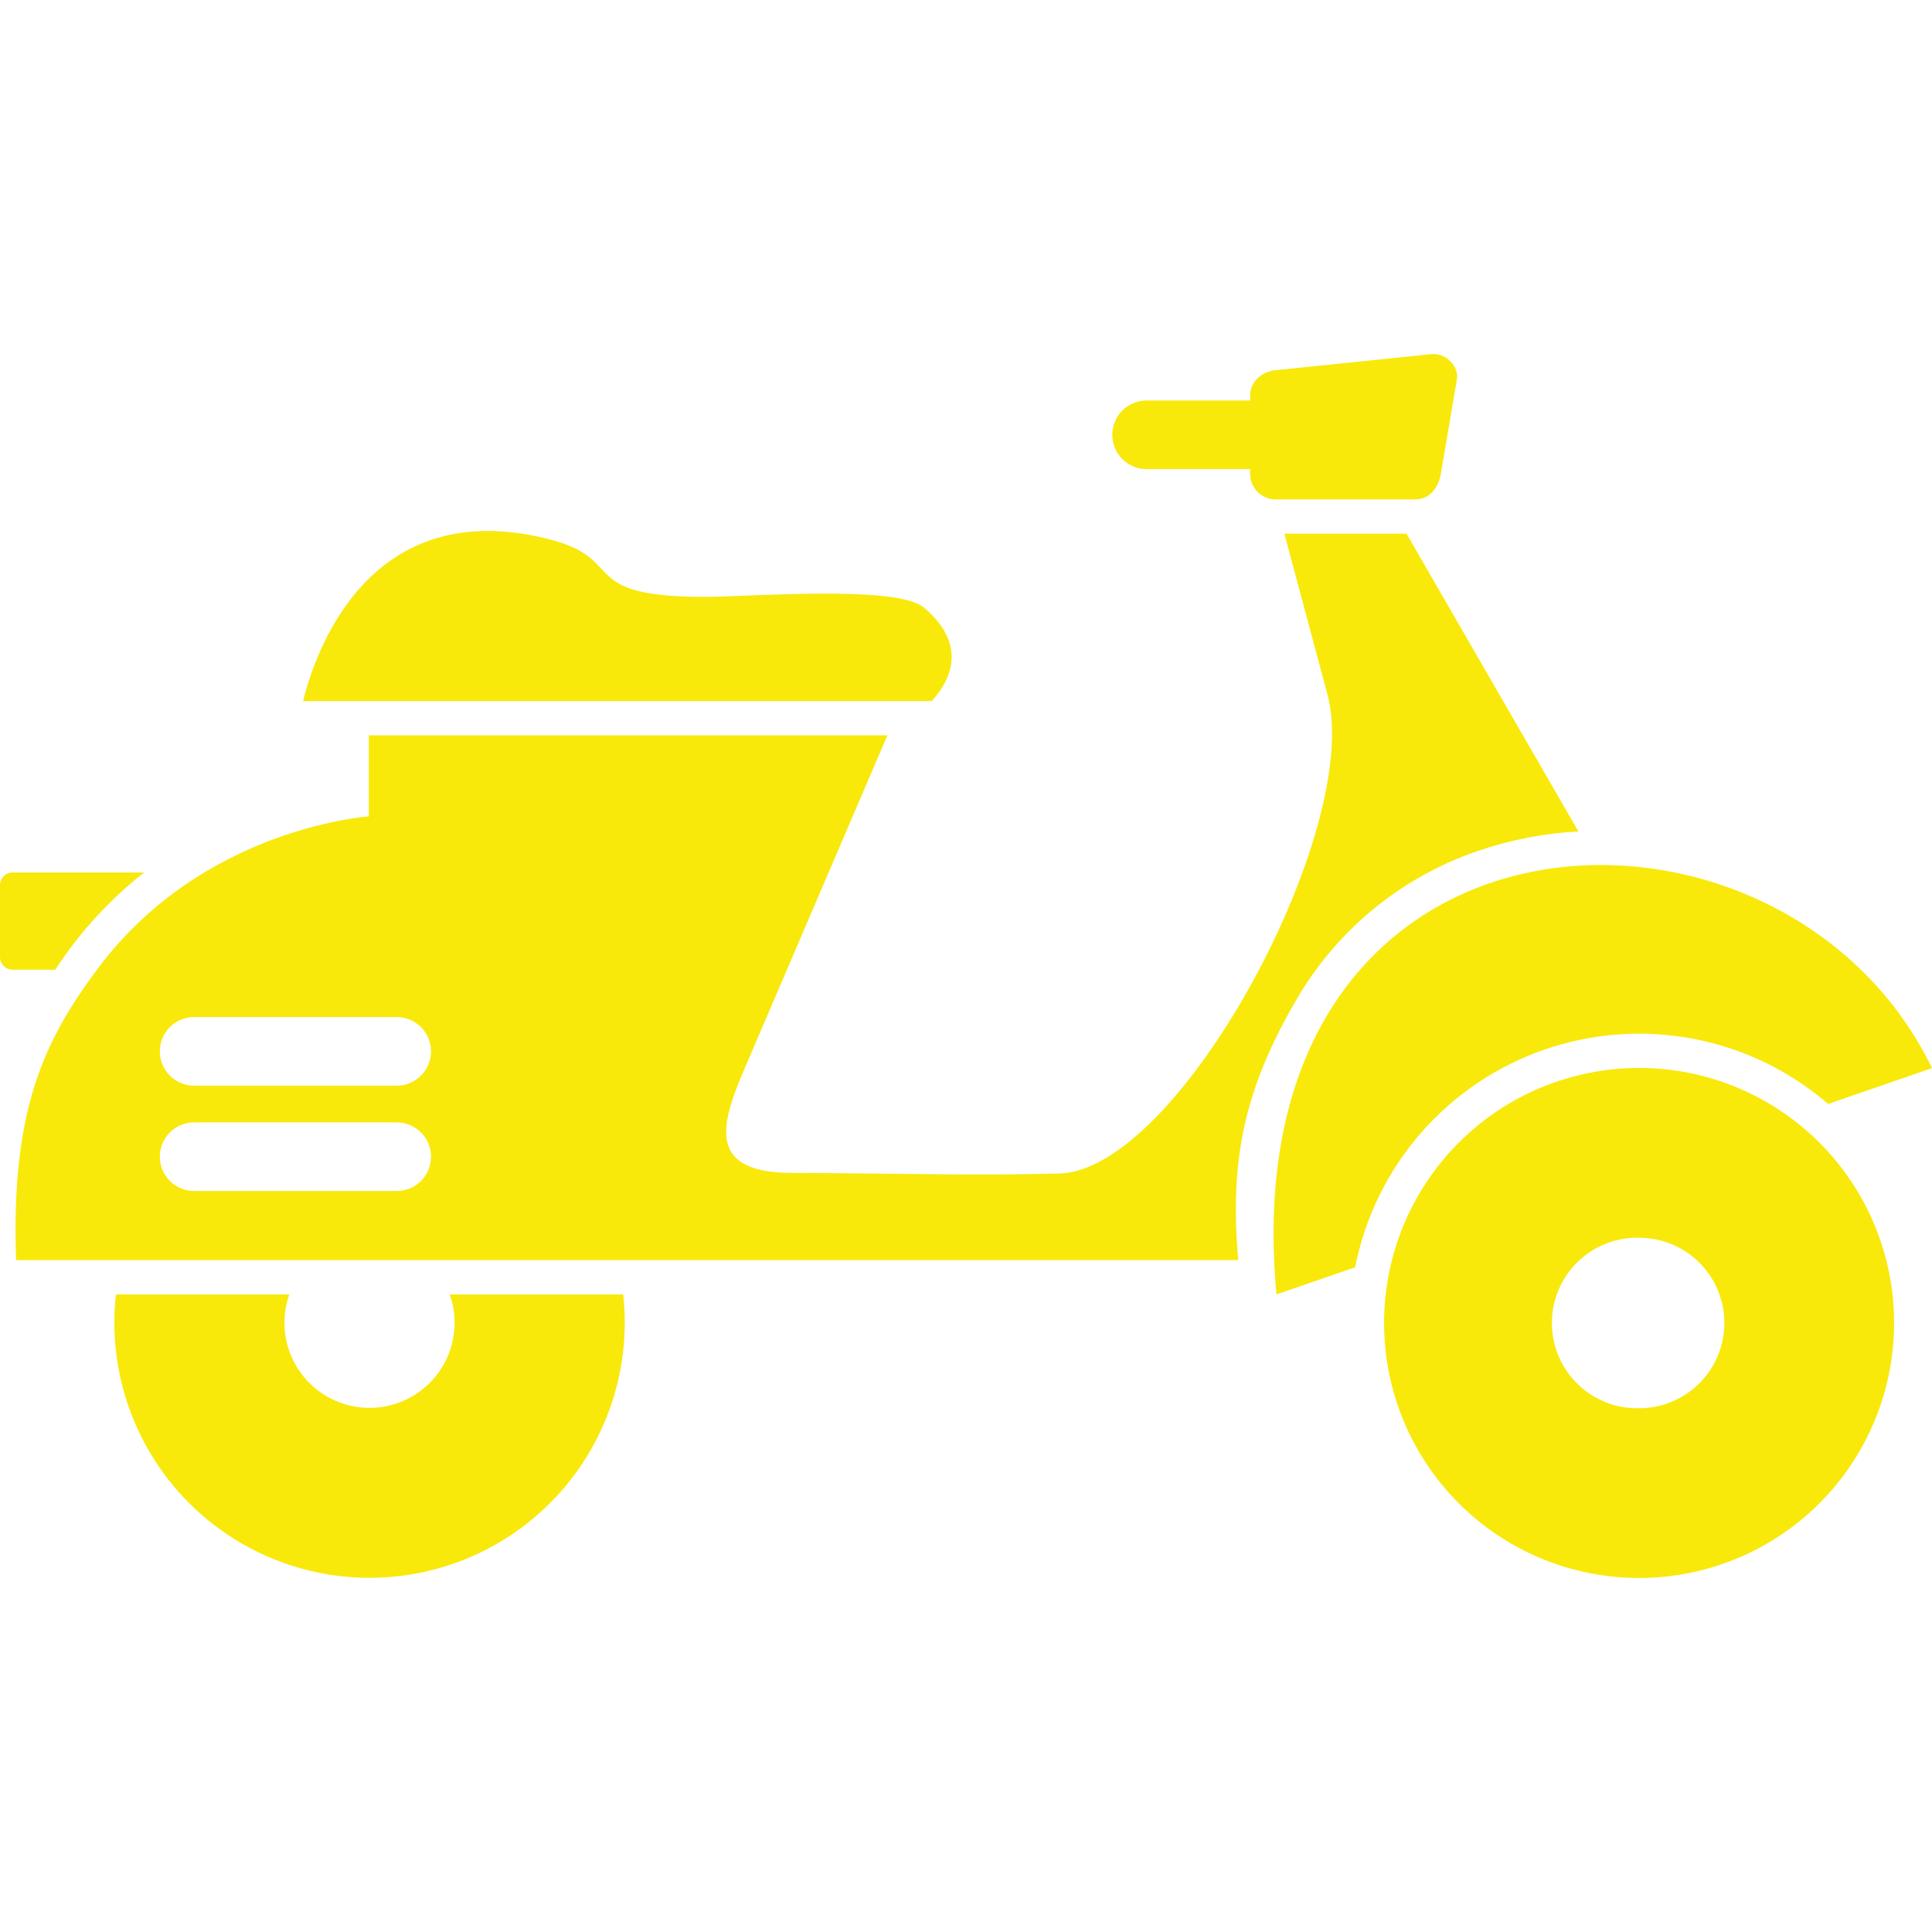
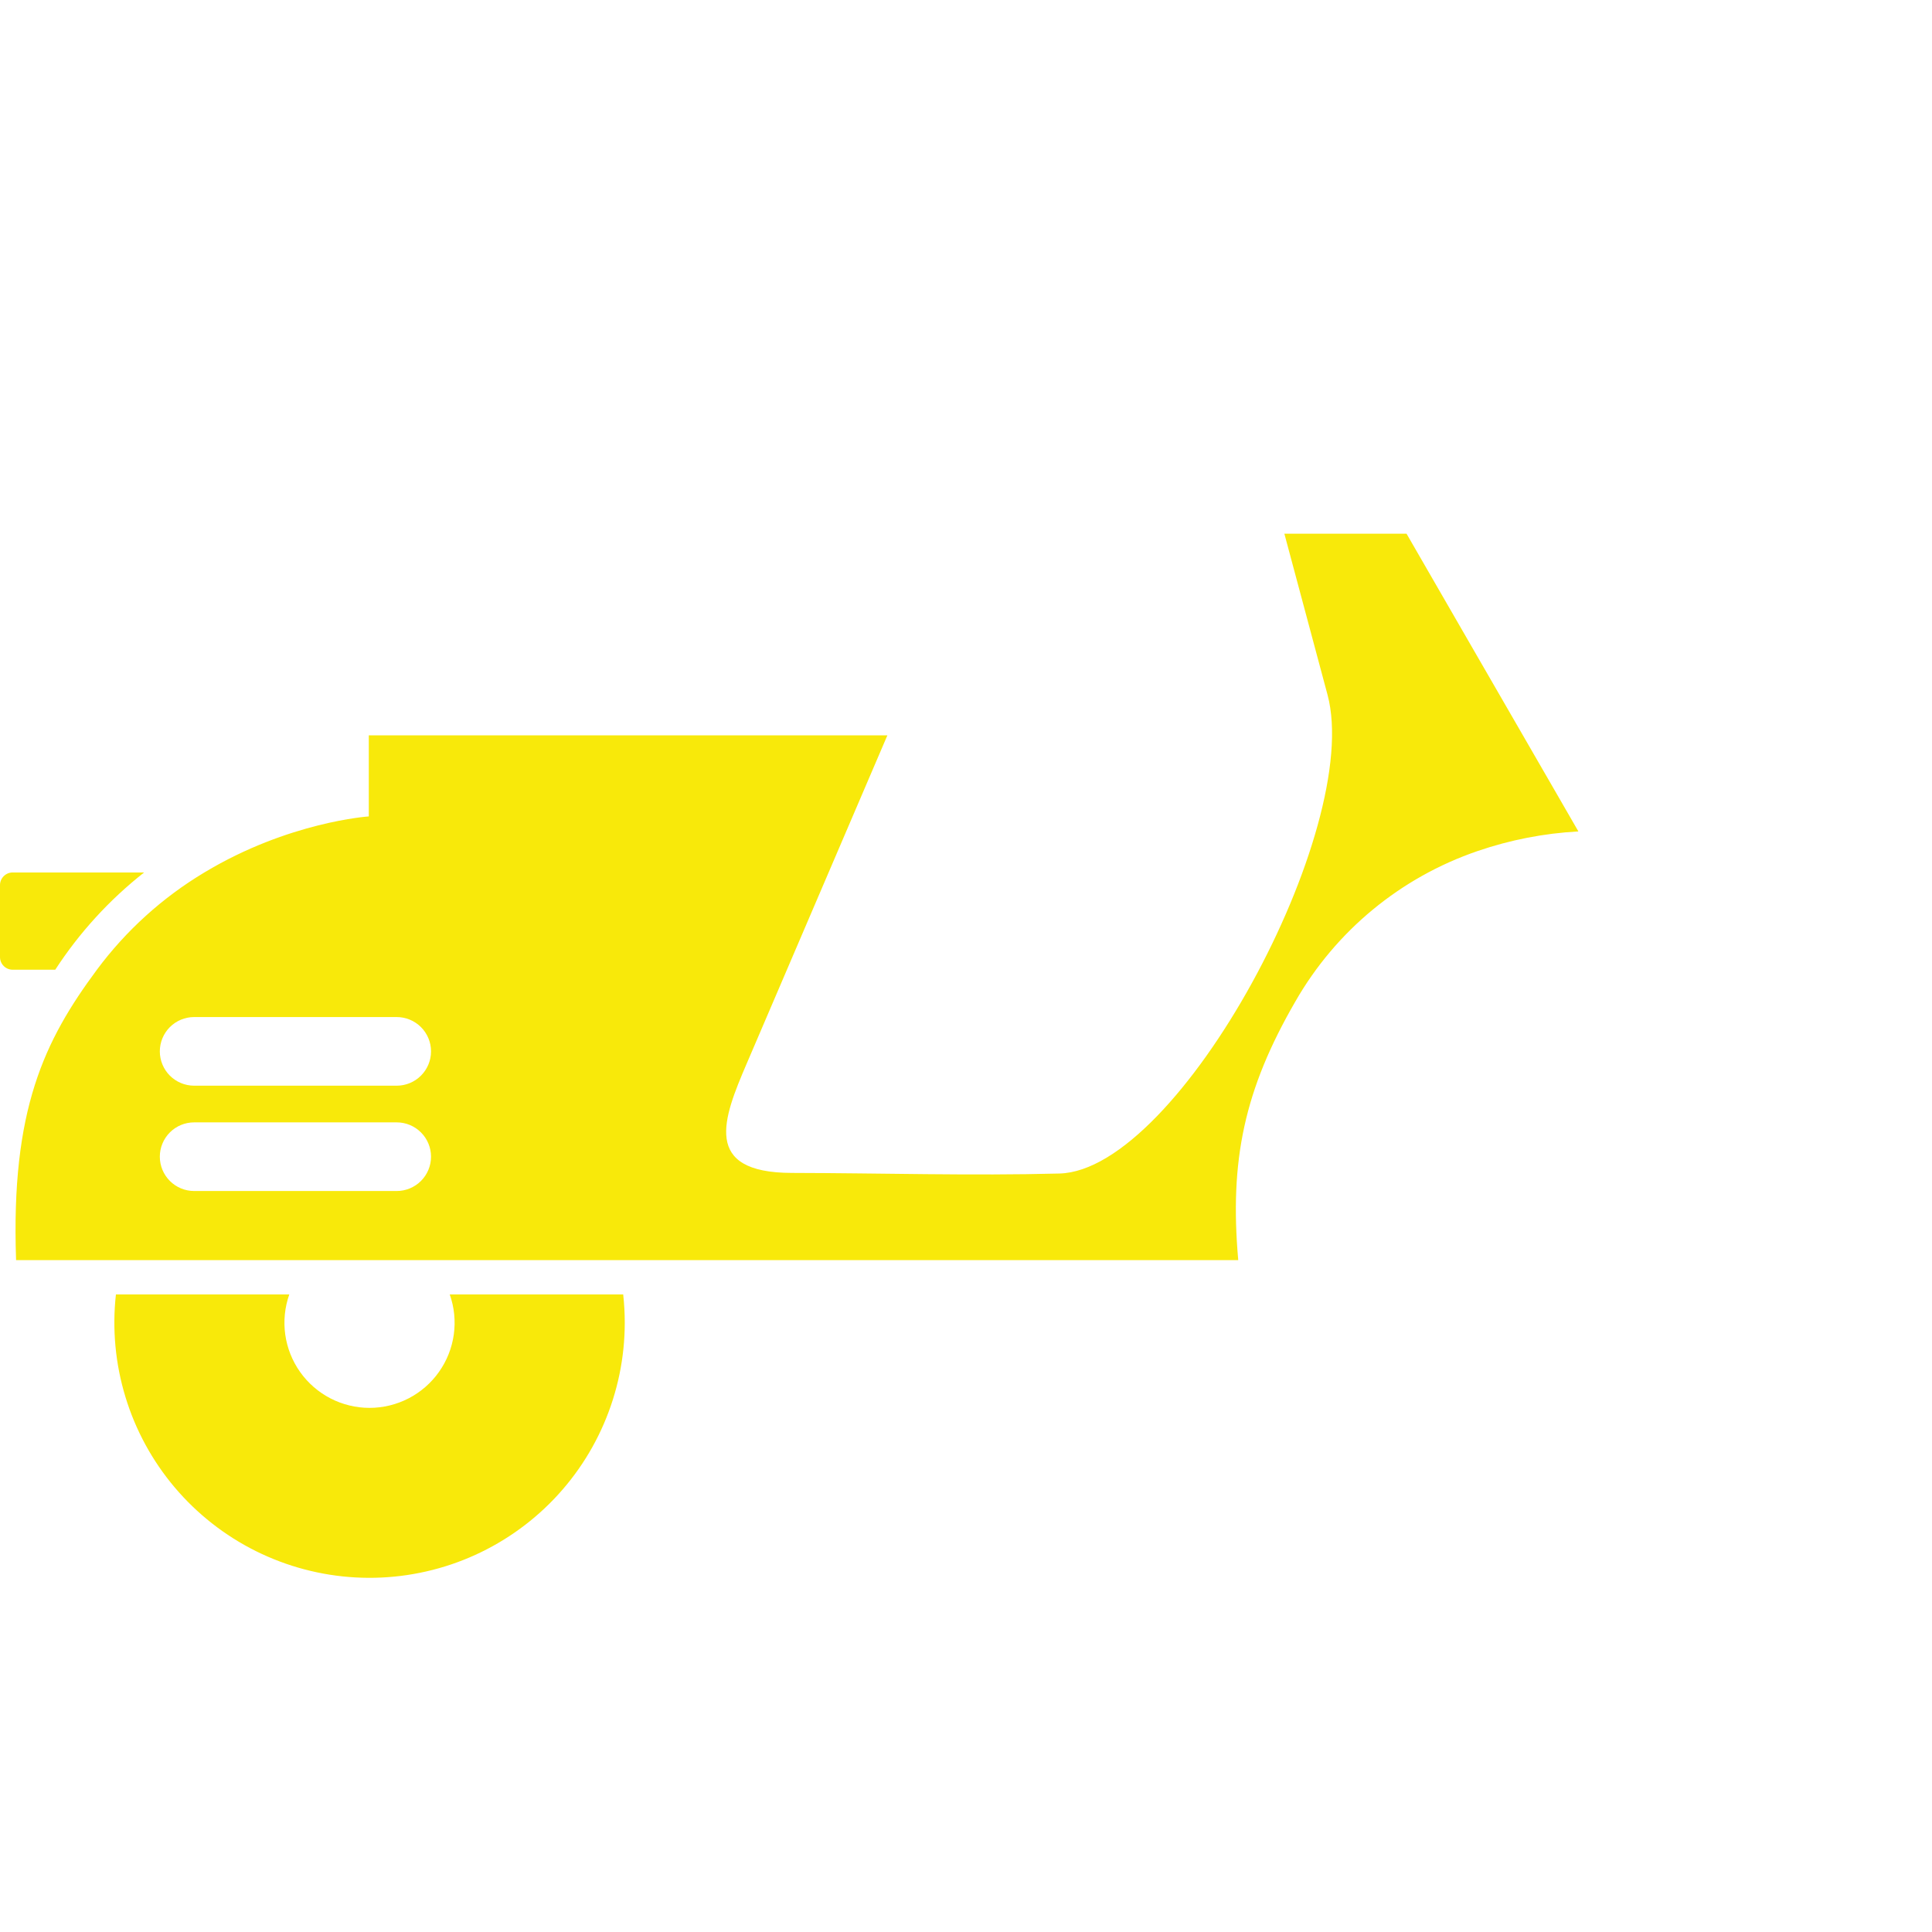
<svg xmlns="http://www.w3.org/2000/svg" width="80" height="80" viewBox="0 0 80 80" fill="none">
-   <path fill-rule="evenodd" clip-rule="evenodd" d="M67.871 44.221C66.485 44.221 65.112 44.495 63.83 45.025C62.549 45.556 61.385 46.334 60.404 47.314C59.424 48.295 58.646 49.459 58.115 50.74C57.585 52.021 57.312 53.395 57.312 54.781C57.312 56.168 57.585 57.541 58.115 58.822C58.646 60.104 59.424 61.268 60.404 62.248C61.385 63.229 62.549 64.007 63.83 64.537C65.112 65.068 66.485 65.341 67.871 65.341C70.672 65.341 73.358 64.229 75.338 62.248C77.319 60.268 78.431 57.582 78.431 54.781C78.431 51.981 77.319 49.295 75.338 47.314C73.358 45.334 70.672 44.221 67.871 44.221ZM67.871 51.253C67.401 51.242 66.933 51.325 66.496 51.498C66.058 51.67 65.659 51.929 65.323 52.258C64.987 52.586 64.719 52.979 64.537 53.413C64.354 53.846 64.26 54.312 64.26 54.782C64.26 55.253 64.354 55.718 64.537 56.152C64.719 56.585 64.987 56.978 65.323 57.307C65.659 57.636 66.058 57.894 66.496 58.067C66.933 58.239 67.401 58.322 67.871 58.312C68.808 58.312 69.706 57.94 70.368 57.278C71.03 56.616 71.402 55.718 71.402 54.781C71.402 53.845 71.03 52.947 70.368 52.285C69.706 51.623 68.808 51.253 67.871 51.253ZM12.549 29.031C12.992 27.21 15.194 20.32 22.853 22.36C25.968 23.19 23.868 24.716 29.209 24.716C30.923 24.716 37.096 24.213 38.239 25.145C39.058 25.814 40.213 27.223 38.58 29.031H12.549ZM58.607 20.68H52.818C52.238 20.68 51.766 20.206 51.766 19.628V16.38C51.766 15.803 52.242 15.387 52.818 15.329L59.273 14.664C59.849 14.605 60.423 15.144 60.325 15.716L59.661 19.628C59.563 20.199 59.187 20.68 58.609 20.68H58.607Z" fill="#F8E90A" />
-   <path d="M51.764 16.585C52.128 16.604 52.471 16.762 52.722 17.026C52.973 17.29 53.113 17.64 53.113 18.005C53.113 18.369 52.973 18.719 52.722 18.983C52.471 19.247 52.128 19.405 51.764 19.424H47.551C47.358 19.433 47.166 19.404 46.985 19.337C46.804 19.27 46.639 19.167 46.499 19.035C46.36 18.902 46.249 18.742 46.173 18.565C46.097 18.388 46.057 18.197 46.057 18.005C46.057 17.812 46.097 17.621 46.173 17.444C46.249 17.267 46.36 17.107 46.499 16.974C46.639 16.842 46.804 16.739 46.985 16.672C47.166 16.605 47.358 16.576 47.551 16.585H51.764Z" fill="#F8E90A" />
  <path fill-rule="evenodd" clip-rule="evenodd" d="M36.744 30.45L30.919 44.042C29.95 46.303 29.048 48.562 32.787 48.568C36.441 48.575 40.257 48.689 43.869 48.593C48.841 48.461 56.45 34.295 54.97 28.769L53.183 22.1H58.242L60.936 26.769L64.492 32.927L65.358 34.428C63.937 34.504 62.533 34.778 61.187 35.239C57.997 36.329 55.314 38.543 53.639 41.468C51.526 45.12 50.908 48.04 51.273 52.179H27.075H3.527H0.666C0.445 45.941 1.84 43.085 4.014 40.152C5.218 38.532 6.729 37.164 8.462 36.127C11.955 34.023 15.271 33.806 15.271 33.806V30.45H36.744ZM8.039 44.956C7.662 44.956 7.301 44.806 7.034 44.54C6.768 44.273 6.618 43.912 6.618 43.535C6.618 43.158 6.768 42.797 7.034 42.53C7.301 42.264 7.662 42.114 8.039 42.114H16.427C16.803 42.114 17.165 42.264 17.431 42.53C17.698 42.797 17.848 43.158 17.848 43.535C17.848 43.912 17.698 44.273 17.431 44.54C17.165 44.806 16.803 44.956 16.427 44.956H8.039ZM8.039 49.317C7.662 49.317 7.301 49.167 7.034 48.901C6.768 48.634 6.618 48.273 6.618 47.896C6.618 47.519 6.768 47.157 7.034 46.891C7.301 46.624 7.662 46.475 8.039 46.475H16.427C16.803 46.475 17.165 46.624 17.431 46.891C17.698 47.157 17.848 47.519 17.848 47.896C17.848 48.273 17.698 48.634 17.431 48.901C17.165 49.167 16.803 49.317 16.427 49.317H8.039ZM0.524 36.127H5.968C4.529 37.258 3.285 38.619 2.288 40.154H0.524C0.385 40.154 0.252 40.099 0.154 40.001C0.055 39.902 -9.36548e-06 39.769 -9.36548e-06 39.63V36.651C-9.36548e-06 36.512 0.055 36.379 0.154 36.281C0.252 36.182 0.385 36.127 0.524 36.127ZM25.87 54.774C25.869 56.211 25.575 57.632 25.006 58.951C24.438 60.27 23.606 61.46 22.562 62.446C21.517 63.433 20.283 64.197 18.934 64.691C17.585 65.184 16.149 65.398 14.715 65.318C13.281 65.238 11.878 64.866 10.592 64.226C9.306 63.585 8.164 62.689 7.236 61.593C6.308 60.496 5.613 59.222 5.195 57.847C4.776 56.473 4.641 55.028 4.8 53.6H11.979C11.791 54.132 11.734 54.7 11.811 55.258C11.889 55.817 12.099 56.348 12.425 56.808C12.75 57.268 13.181 57.643 13.682 57.903C14.182 58.161 14.737 58.297 15.301 58.297C15.864 58.297 16.42 58.161 16.92 57.903C17.421 57.643 17.852 57.268 18.177 56.808C18.503 56.348 18.713 55.817 18.791 55.258C18.868 54.7 18.811 54.132 18.623 53.6H25.805C25.848 53.99 25.87 54.382 25.87 54.774Z" fill="#F8E90A" />
-   <path fill-rule="evenodd" clip-rule="evenodd" d="M80 44.227C73.764 31.366 50.887 32.333 52.855 53.599L56.114 52.475C56.518 50.416 57.456 48.5 58.833 46.918C60.21 45.336 61.979 44.143 63.961 43.458C65.944 42.774 68.072 42.622 70.132 43.017C72.192 43.413 74.112 44.342 75.7 45.713L80 44.227Z" fill="#F8E90A" />
</svg>